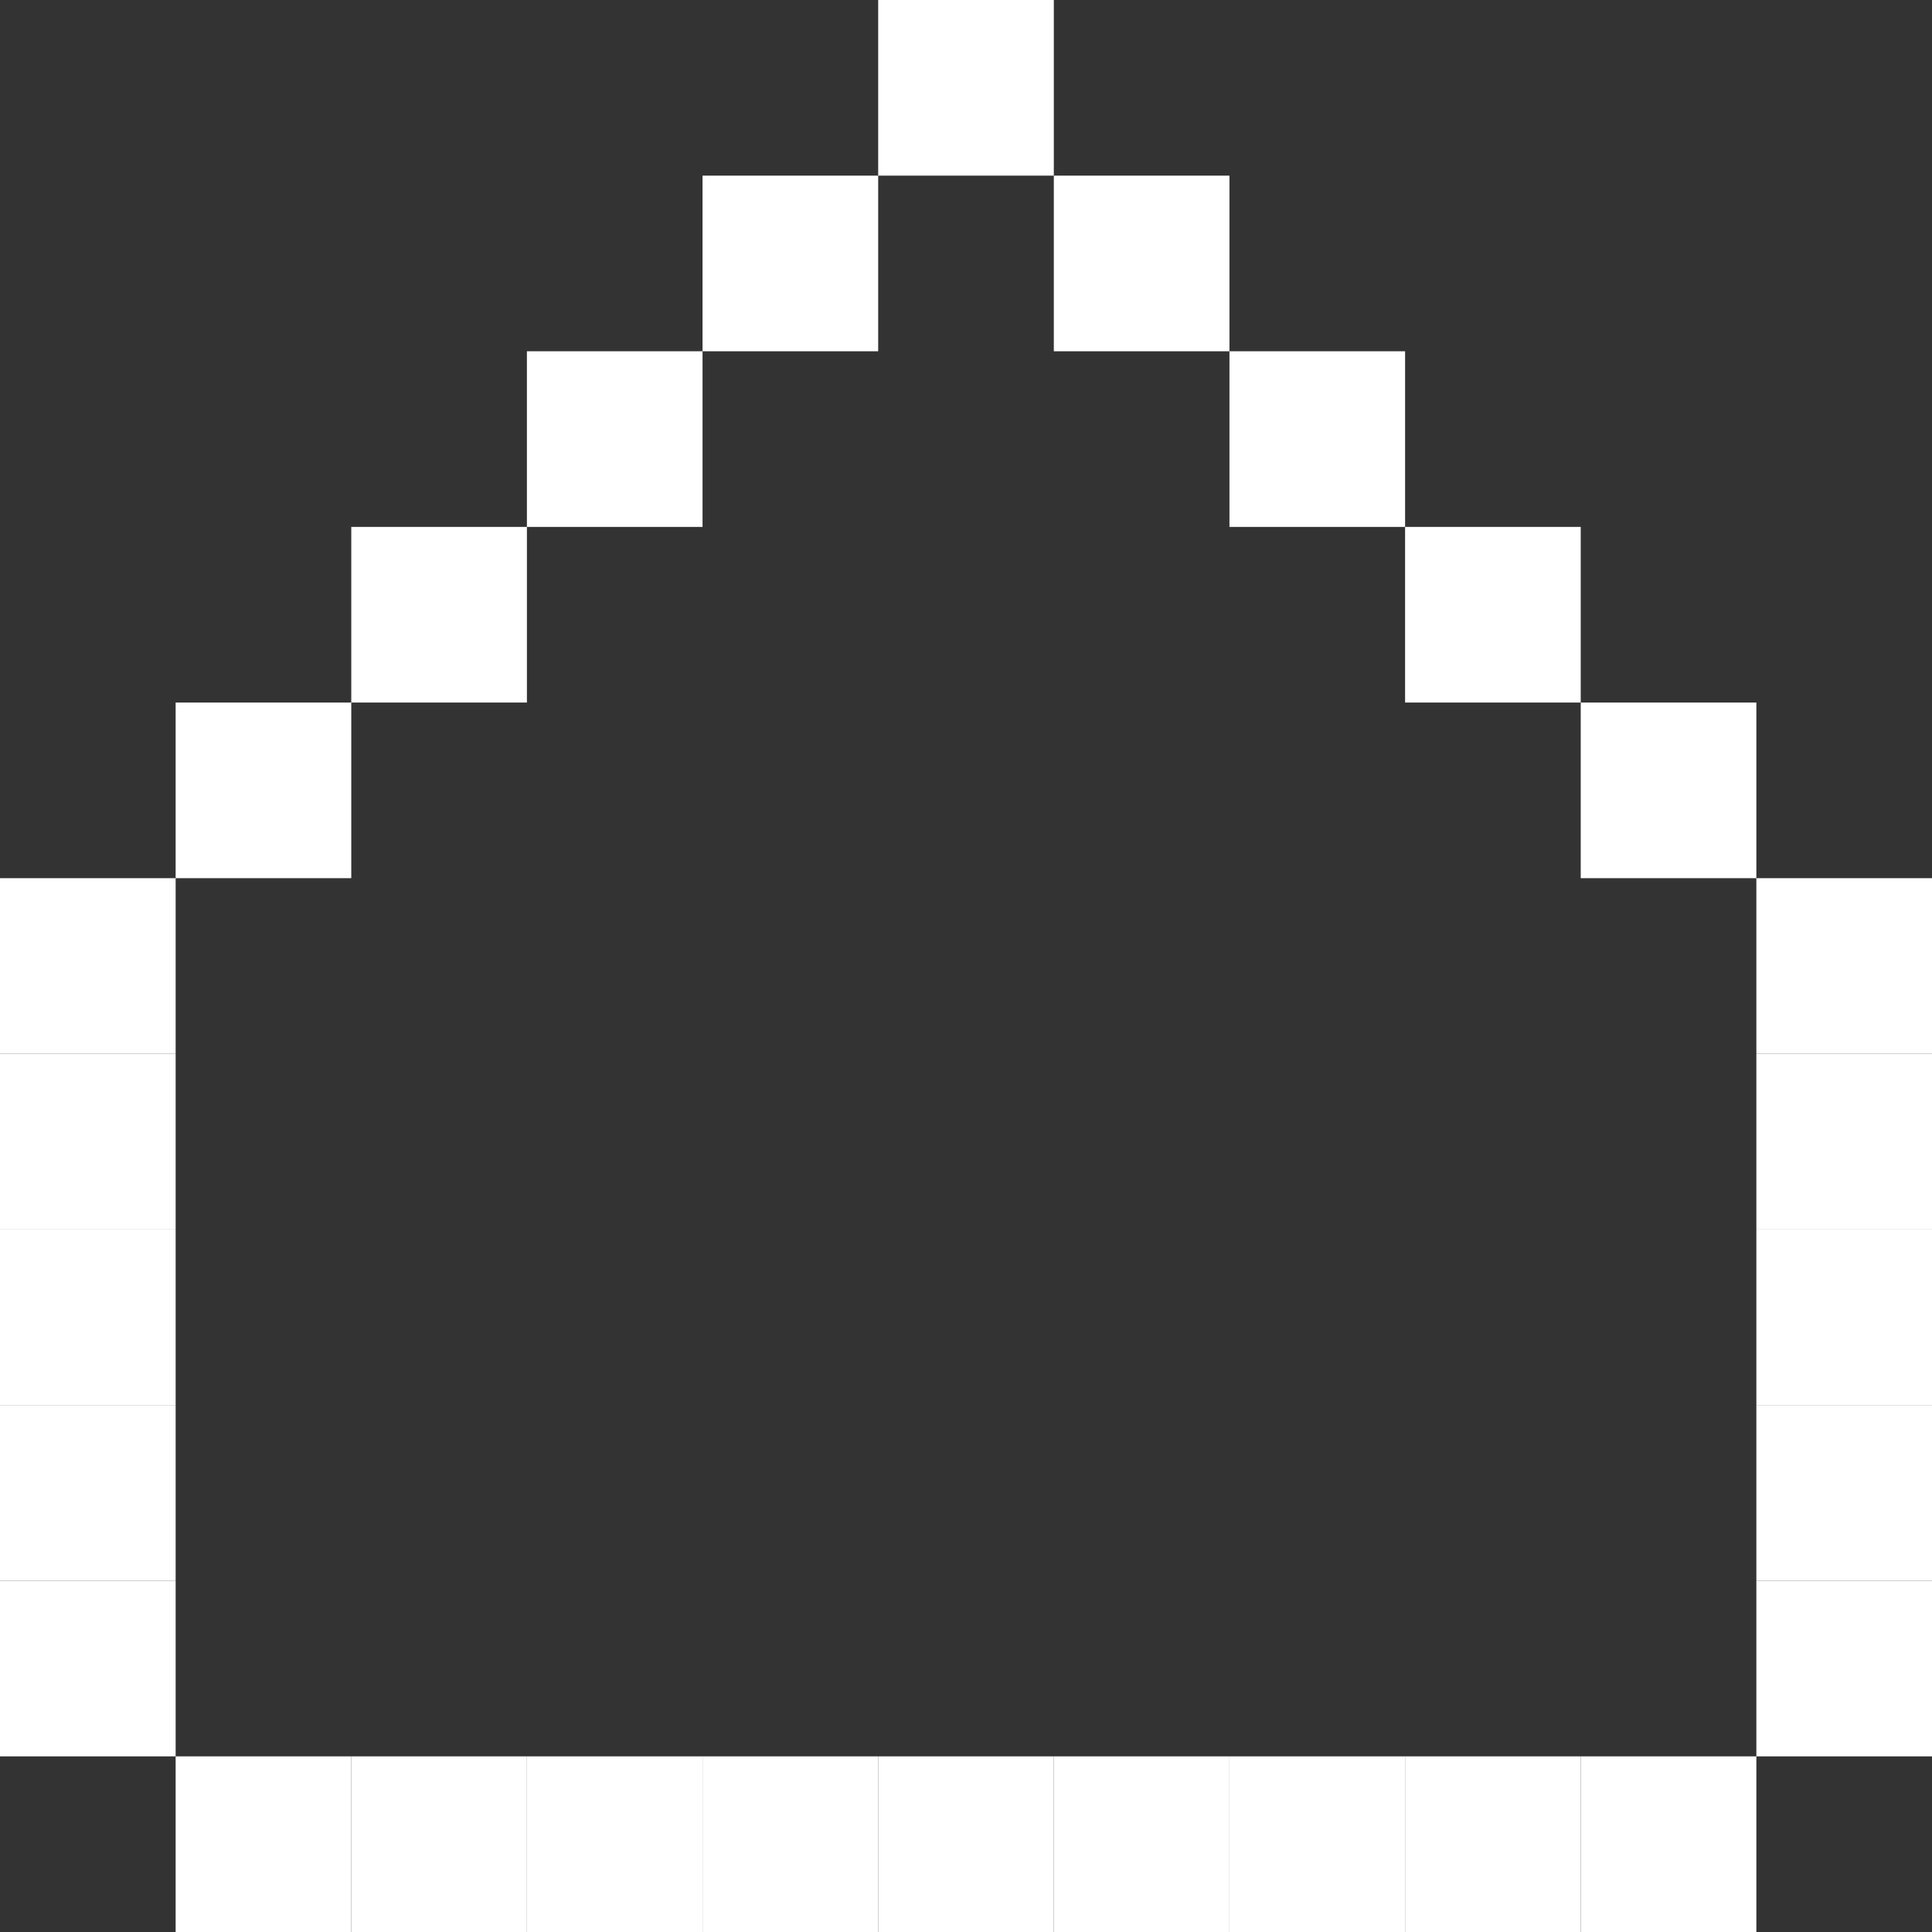
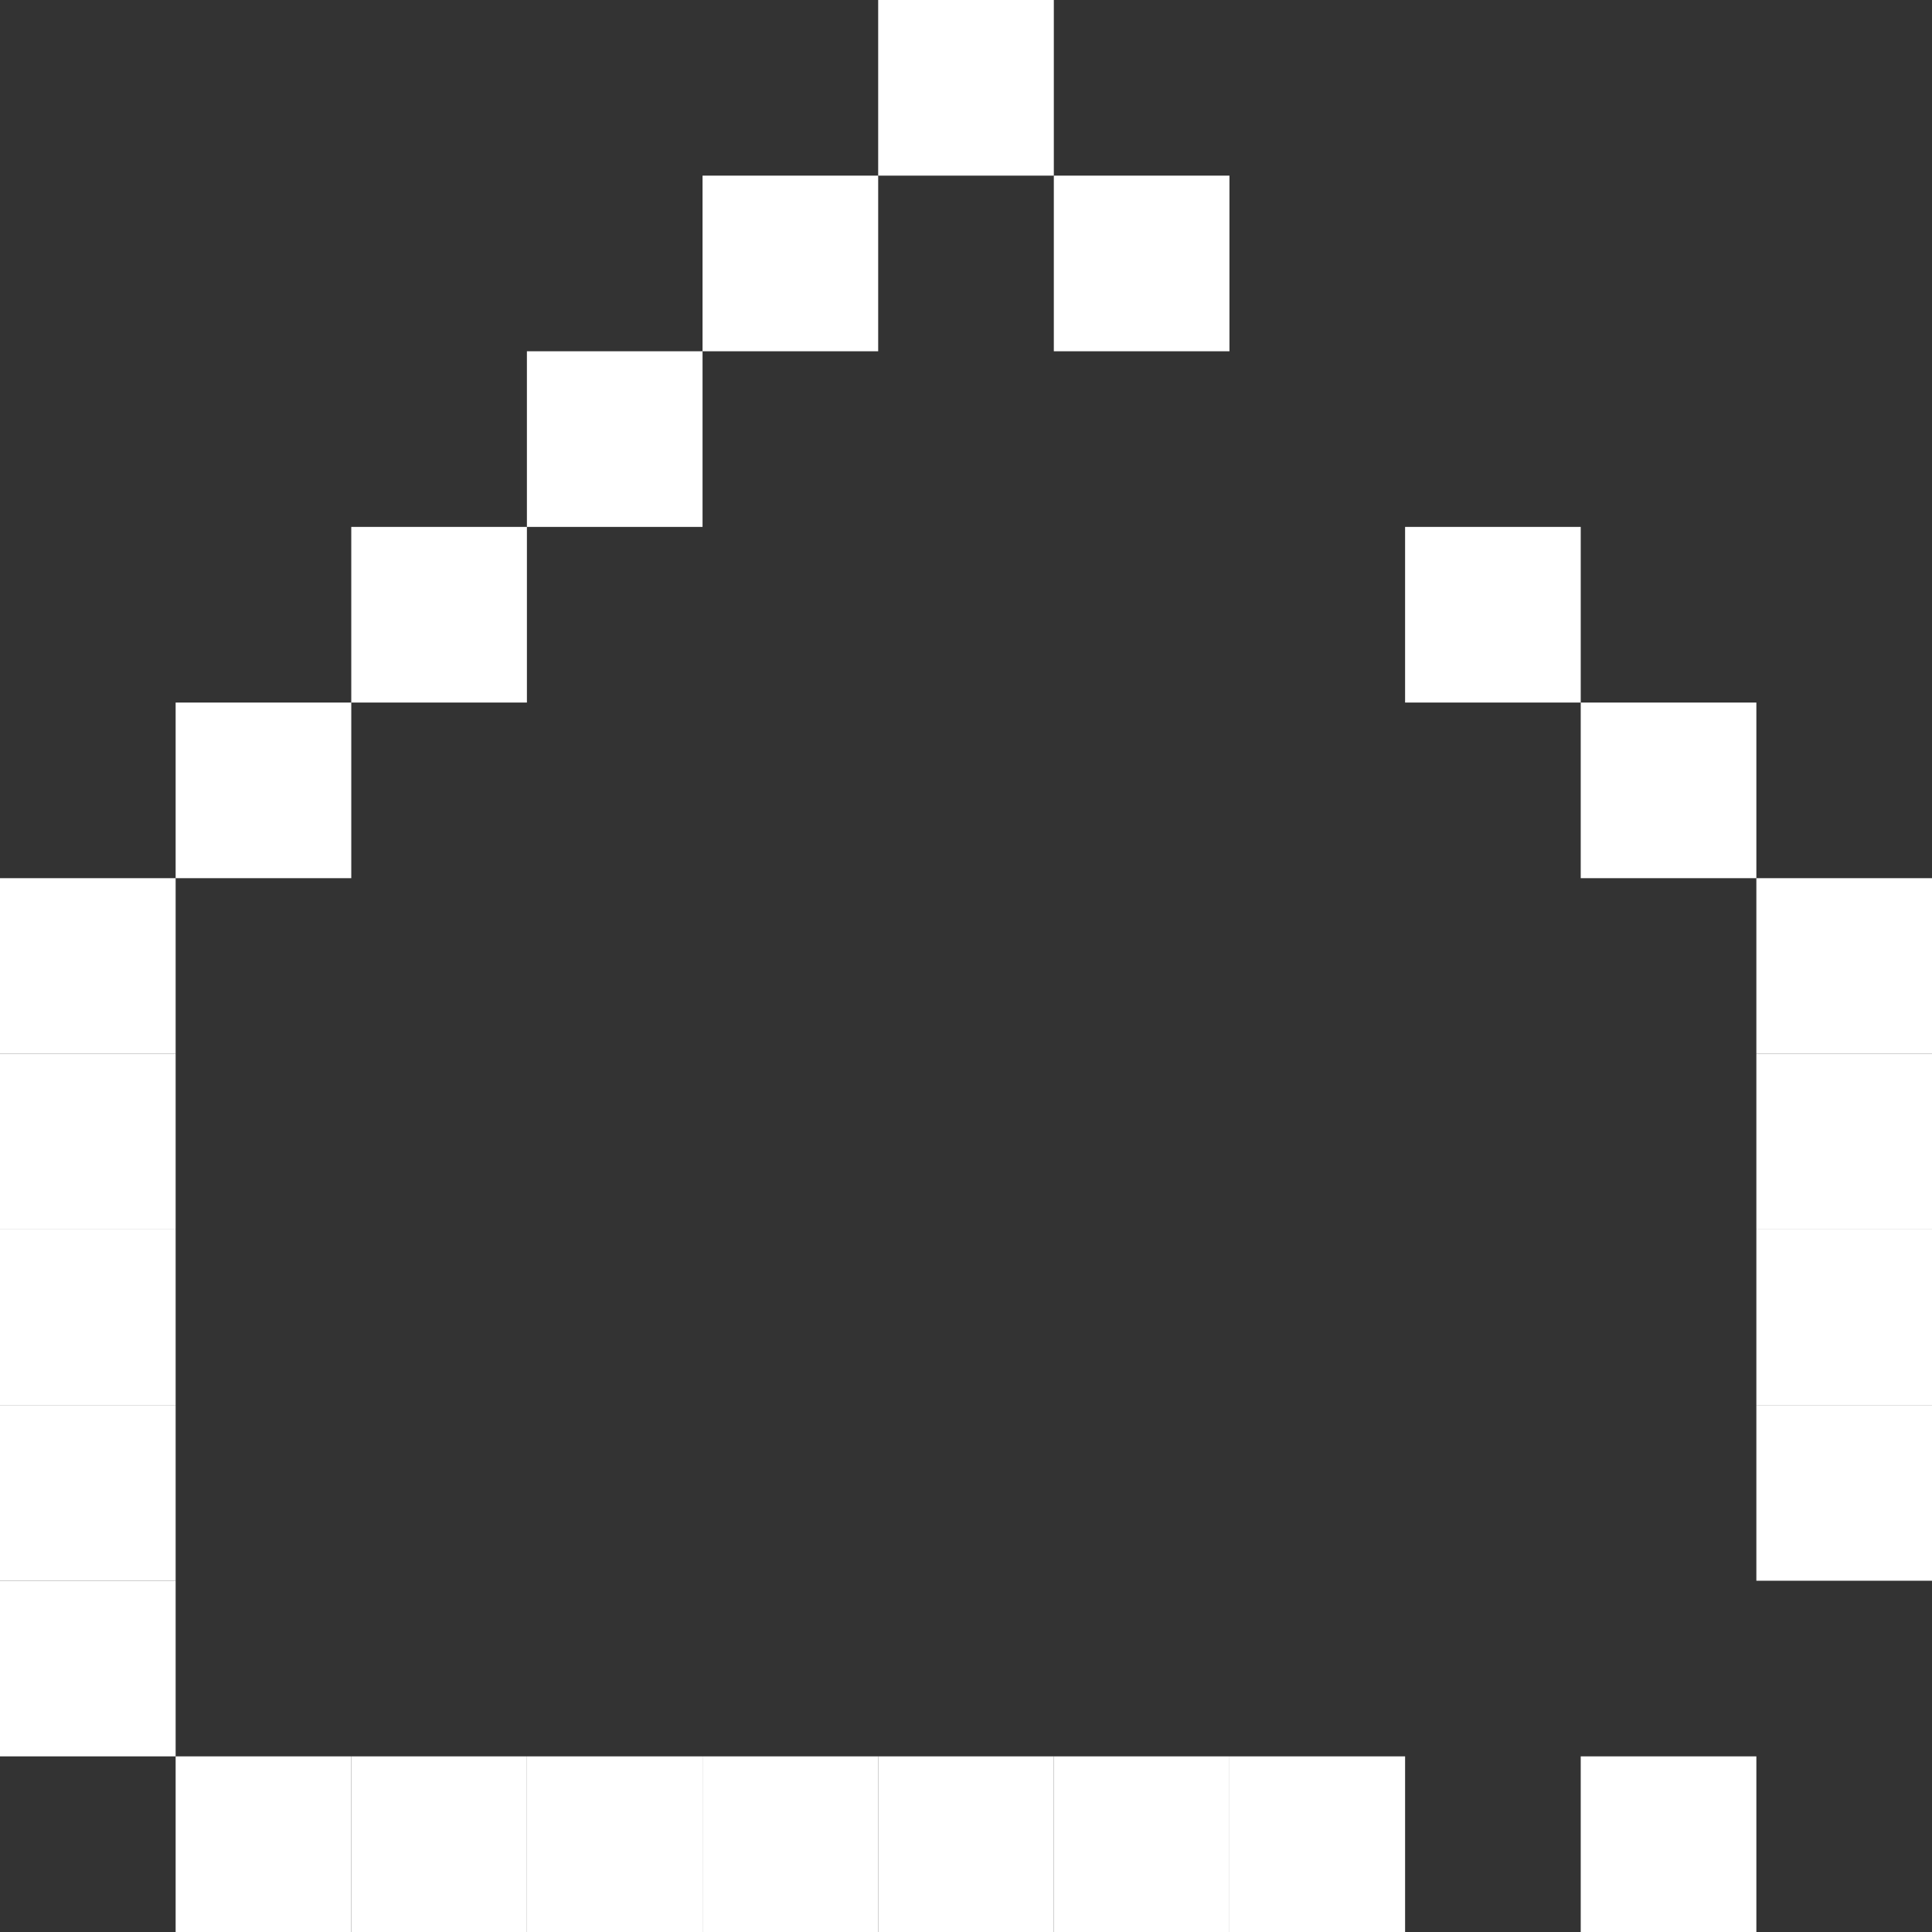
<svg xmlns="http://www.w3.org/2000/svg" width="77" height="77" viewBox="0 0 77 77" fill="none">
  <rect x="0" y="0" width="77" height="77" fill="#333333" stroke="none" />
  <rect x="35" width="7" height="7" fill="white" />
  <rect x="28" y="7" width="7" height="7" fill="white" />
  <rect width="7" height="7" transform="matrix(-1 0 0 1 49 7)" fill="white" />
  <rect x="21" y="14" width="7" height="7" fill="white" />
-   <rect width="7" height="7" transform="matrix(-1 0 0 1 56 14)" fill="white" />
  <rect x="14" y="21" width="7" height="7" fill="white" />
  <rect width="7" height="7" transform="matrix(-1 0 0 1 63 21)" fill="white" />
  <rect x="7" y="28" width="7" height="7" fill="white" />
  <rect width="7" height="7" transform="matrix(-1 0 0 1 70 28)" fill="white" />
  <rect y="35" width="7" height="7" fill="white" />
  <rect width="7" height="7" transform="matrix(-1 0 0 1 77 35)" fill="white" />
  <rect y="42" width="7" height="7" fill="white" />
  <rect width="7" height="7" transform="matrix(-1 0 0 1 77 42)" fill="white" />
  <rect y="49" width="7" height="7" fill="white" />
  <rect width="7" height="7" transform="matrix(-1 0 0 1 77 49)" fill="white" />
  <rect y="56" width="7" height="7" fill="white" />
  <rect width="7" height="7" transform="matrix(-1 0 0 1 77 56)" fill="white" />
  <rect y="63" width="7" height="7" fill="white" />
  <rect x="7" y="70" width="7" height="7" fill="white" />
  <rect x="21" y="70" width="7" height="7" fill="white" />
  <rect x="35" y="70" width="7" height="7" fill="white" />
  <rect x="14" y="70" width="7" height="7" fill="white" />
  <rect x="28" y="70" width="7" height="7" fill="white" />
  <rect x="49" y="70" width="7" height="7" fill="white" />
-   <rect x="56" y="70" width="7" height="7" fill="white" />
  <rect x="63" y="70" width="7" height="7" fill="white" />
-   <rect x="70" y="63" width="7" height="7" fill="white" />
  <rect x="42" y="70" width="7" height="7" fill="white" />
</svg>